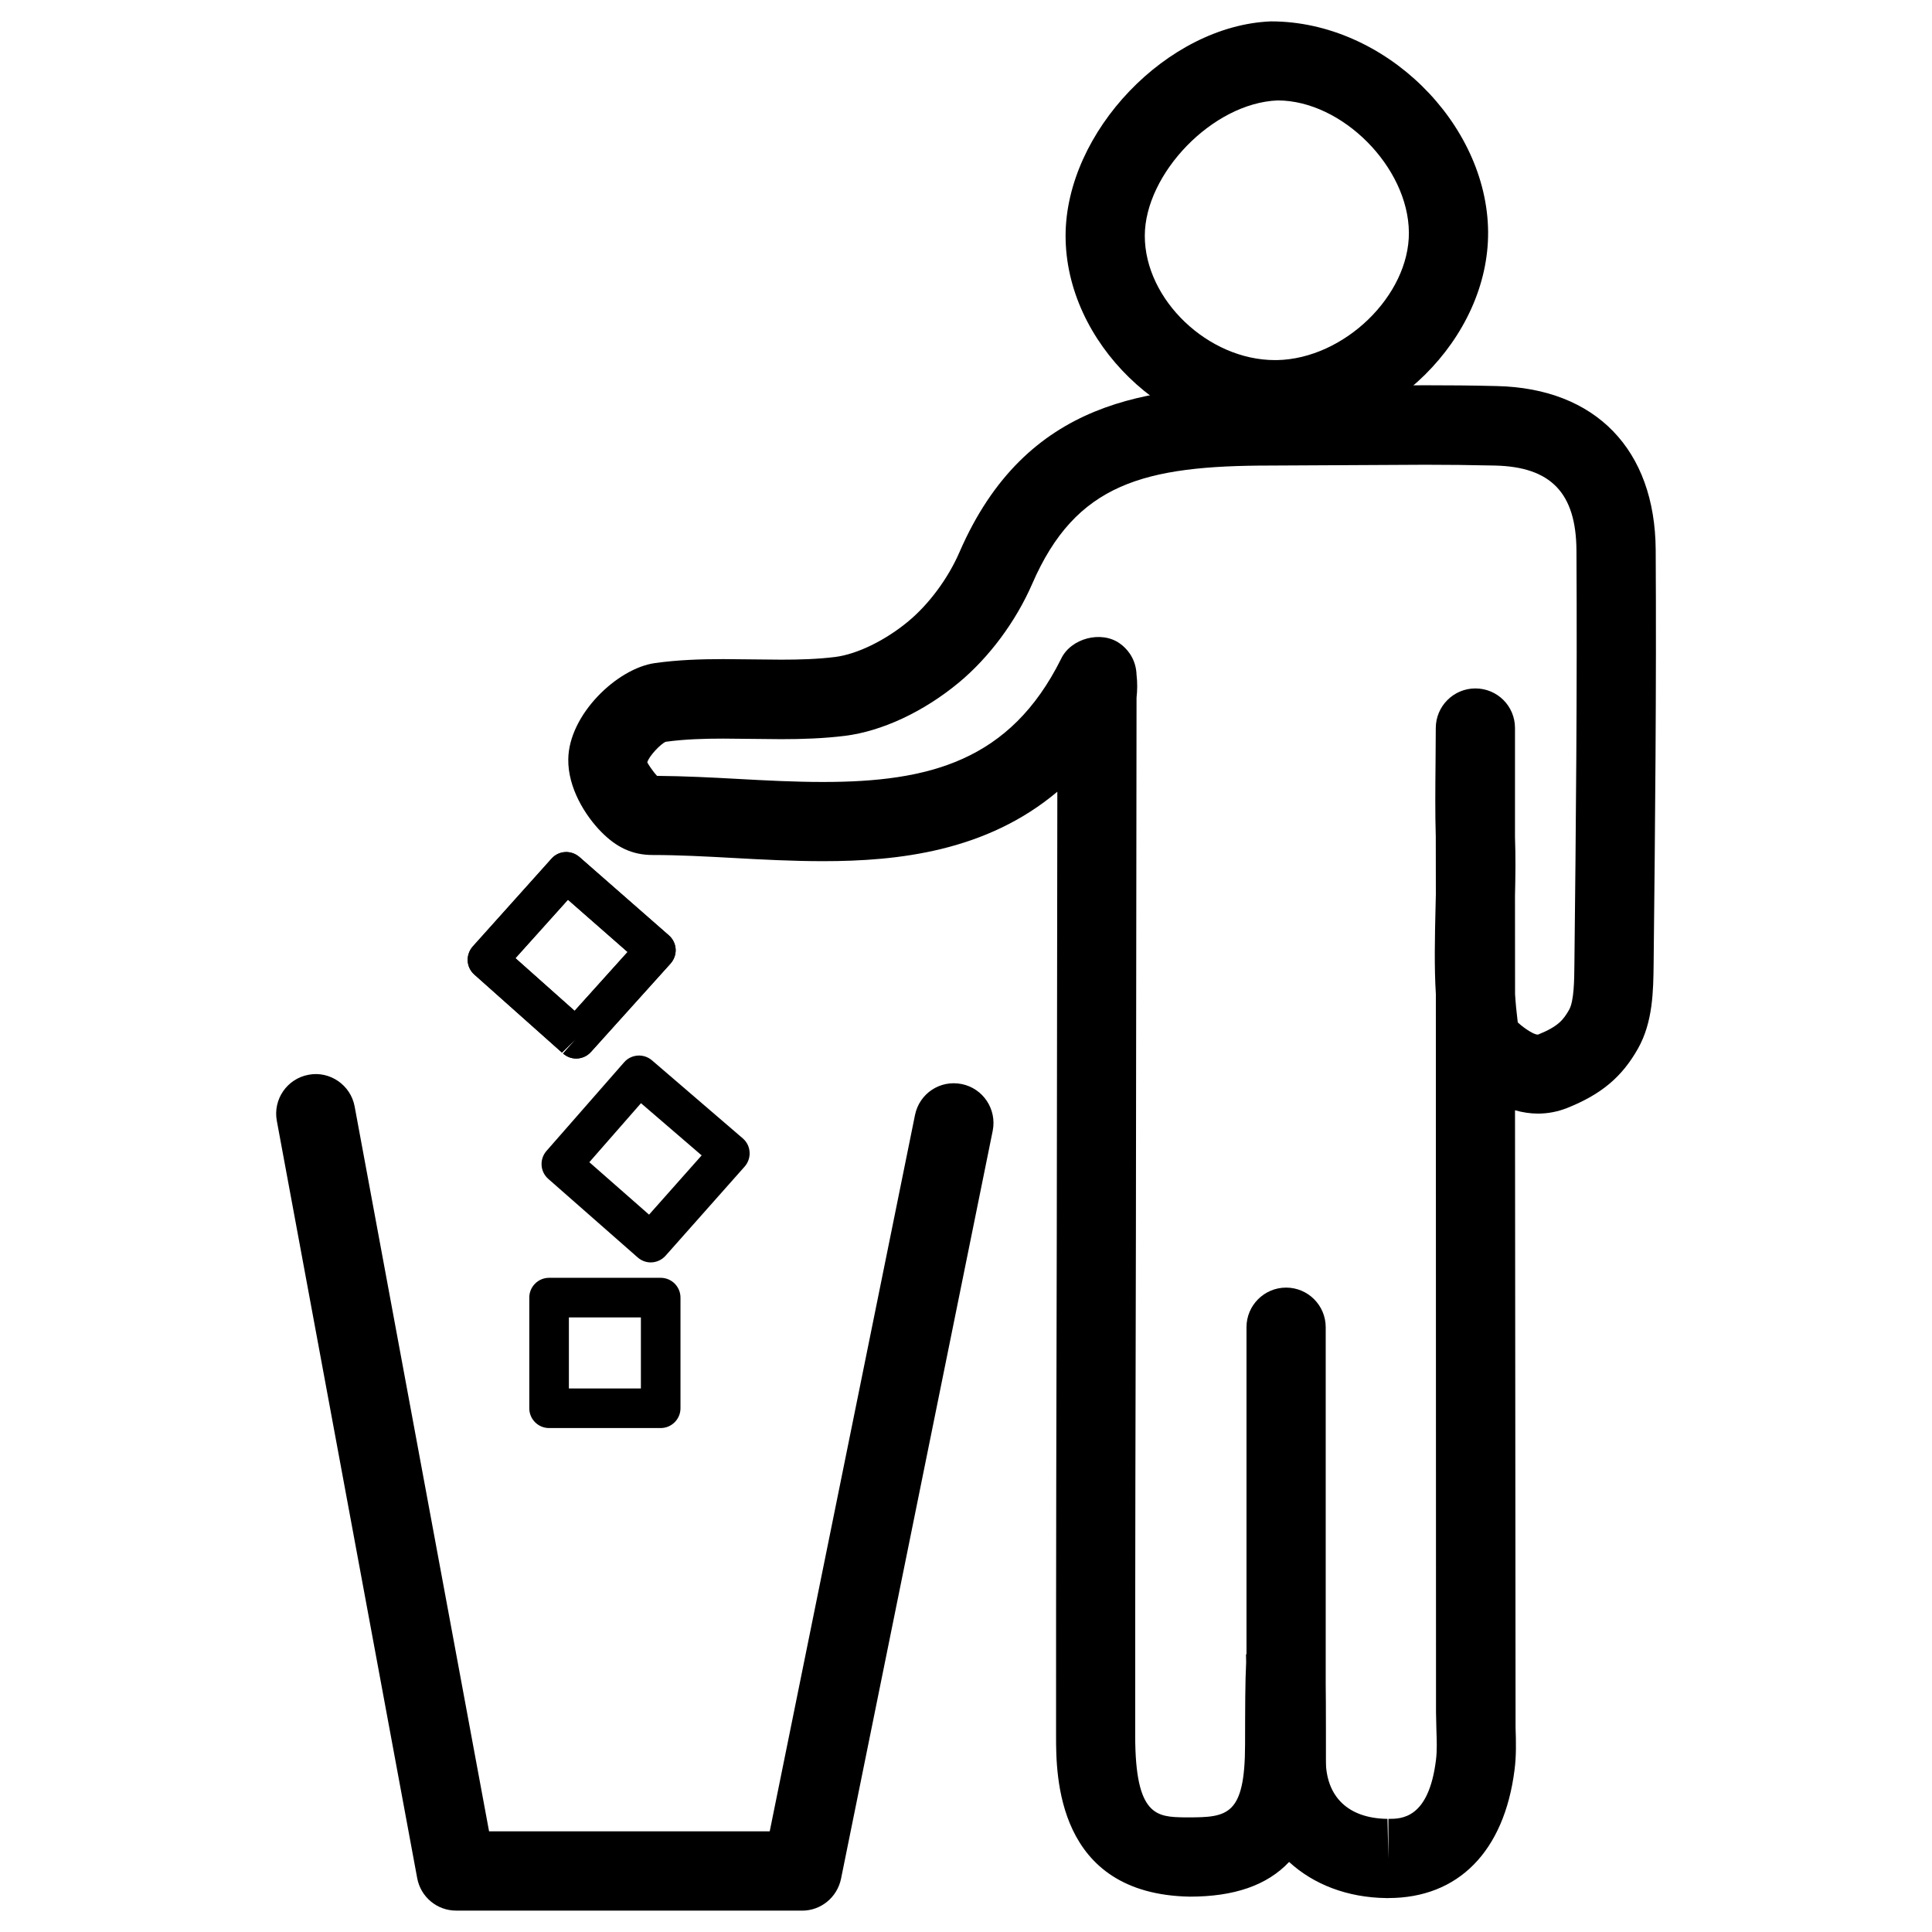
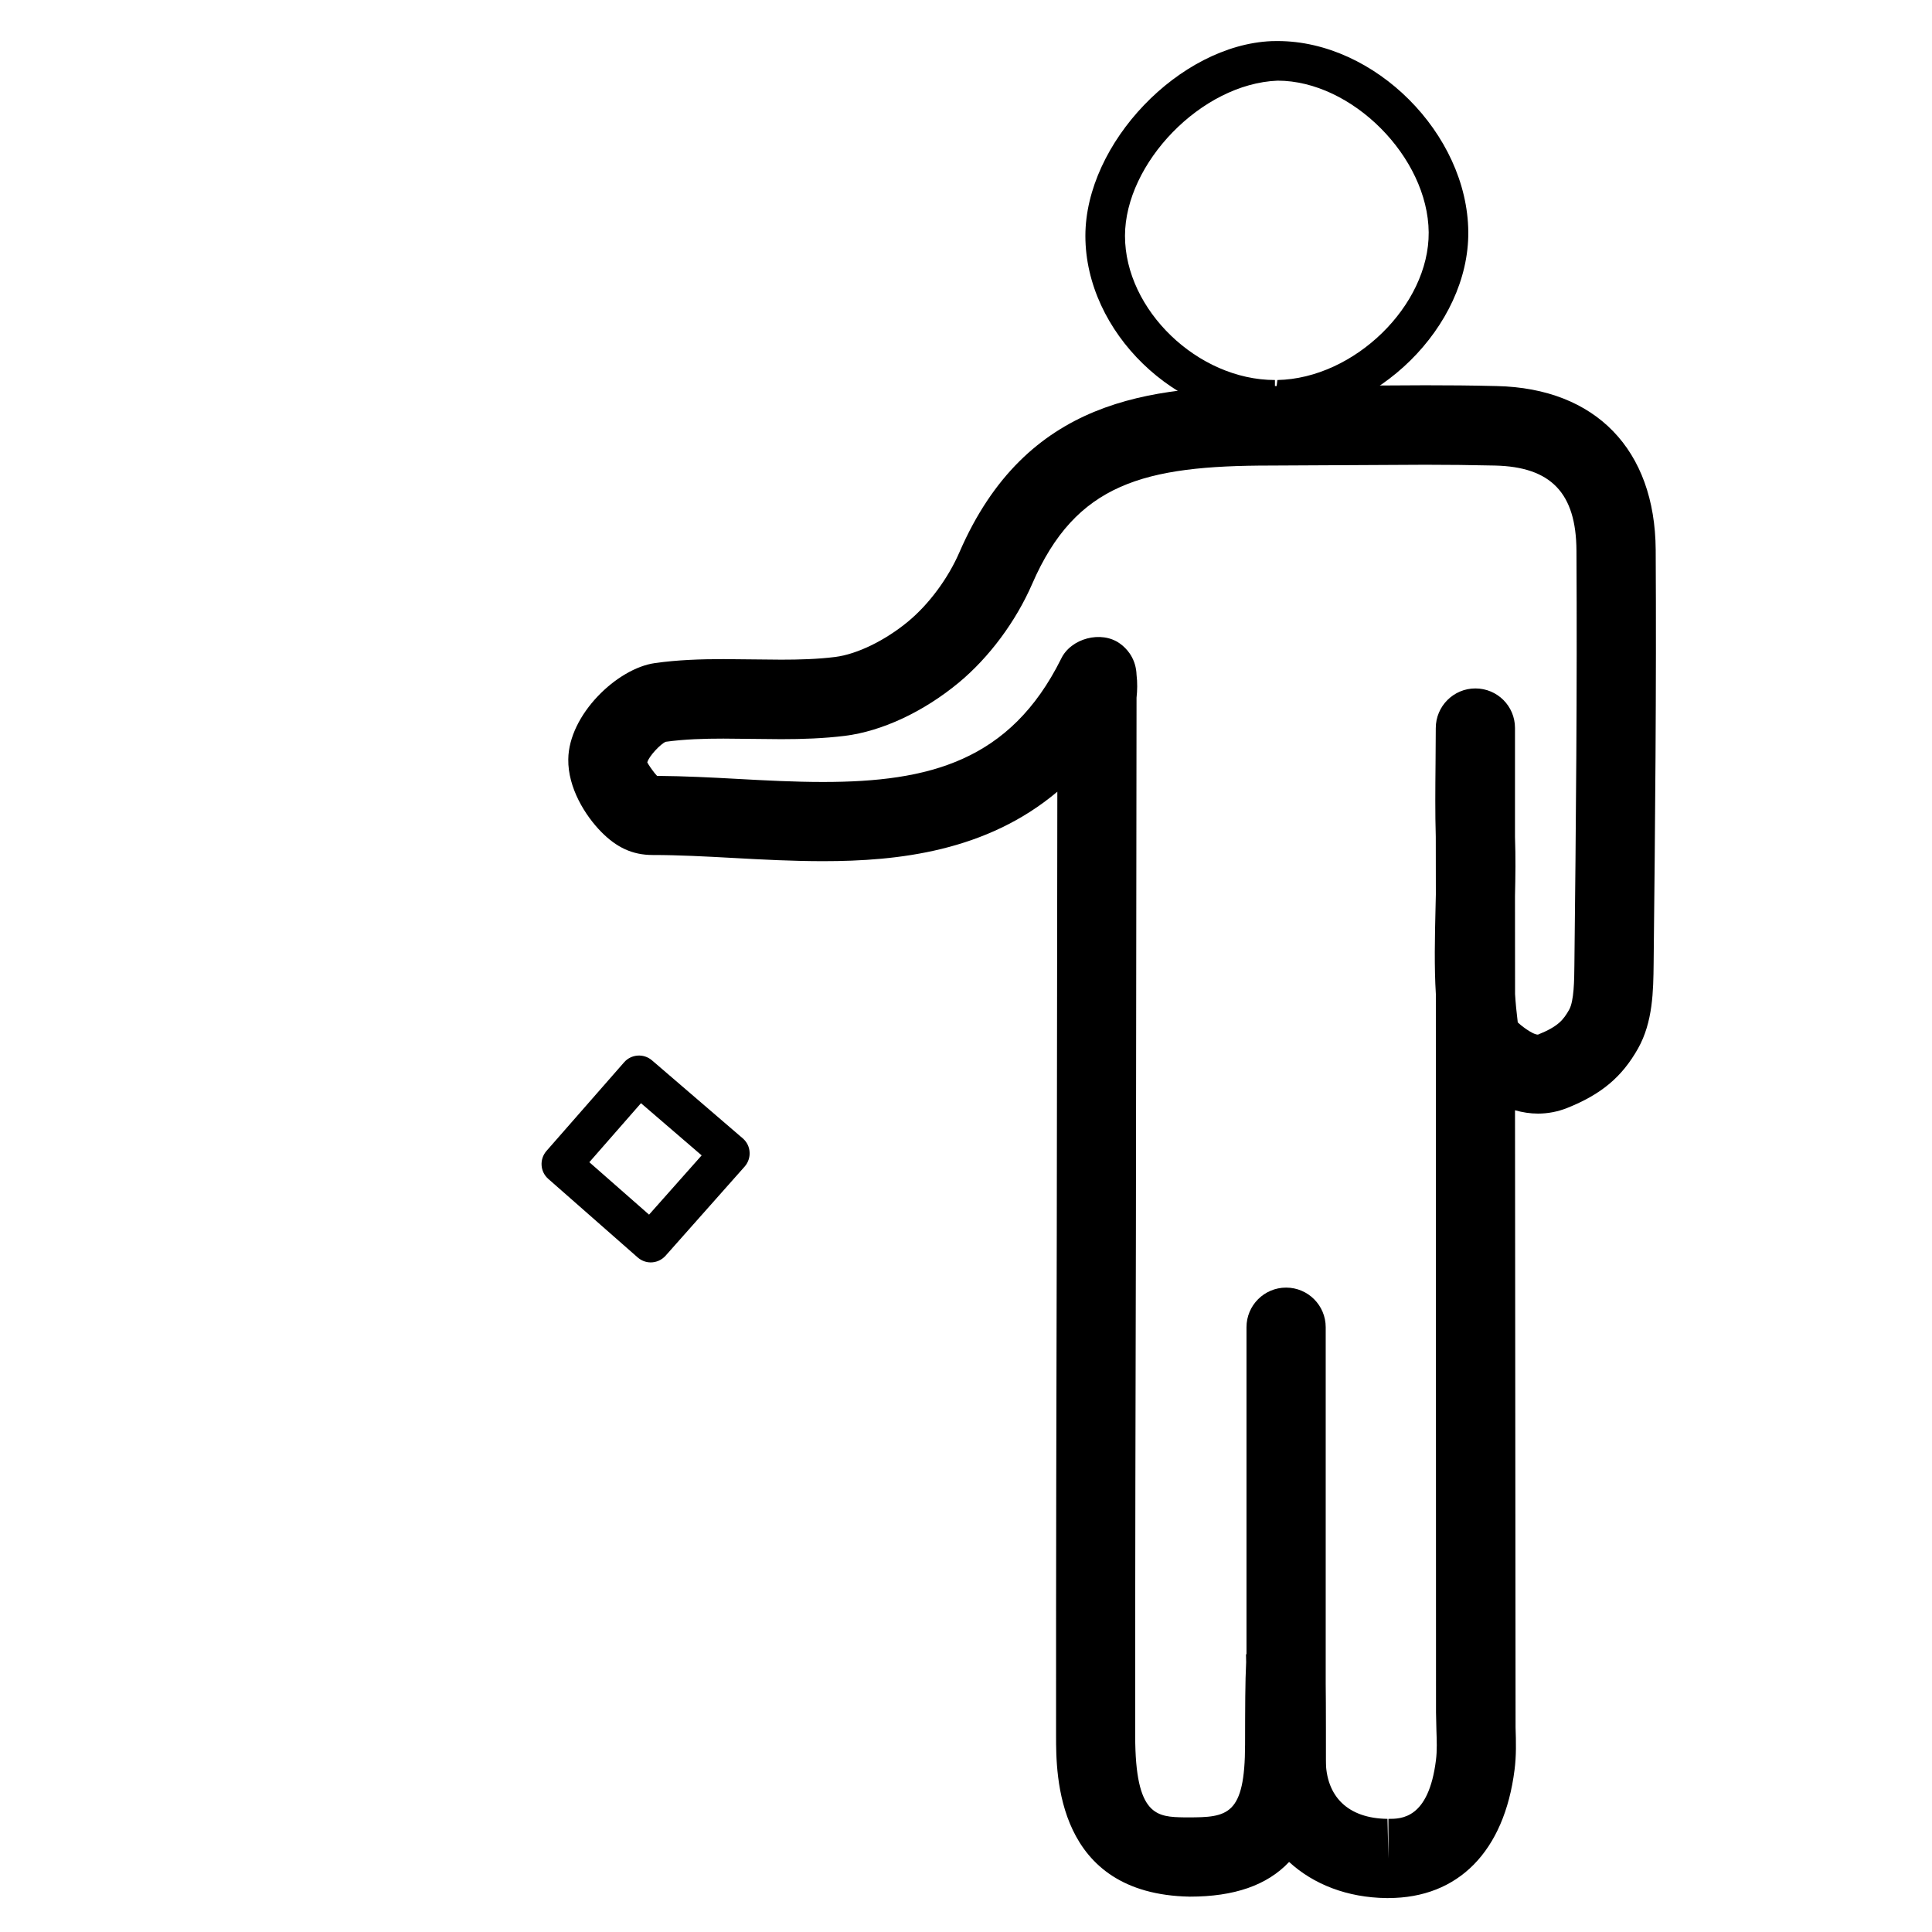
<svg xmlns="http://www.w3.org/2000/svg" fill="#000000" width="800px" height="800px" version="1.1" viewBox="144 144 512 512">
  <g>
-     <path d="m356.57 650.33h-91.695c-5.059 0-9.383-3.609-10.309-8.586l-37.199-200.68c-1.07-5.711 2.707-11.188 8.398-12.238 5.625-1.09 11.168 2.707 12.219 8.398l35.625 192.1h74.375l38.5-189.83c1.156-5.688 6.613-9.363 12.387-8.207 5.688 1.156 9.34 6.695 8.207 12.387l-40.199 198.23c-1.031 4.91-5.312 8.438-10.309 8.438z" />
-     <path d="m481.87 260.44c-29.031 0-55.48-25.715-55.48-53.949 0.02-27.562 26.977-55.715 54.391-56.824h0.062c30.23 0 57.289 27.102 57.52 55.754 0.211 28.215-26.262 54.434-55.547 55-0.043 0-0.859 0.02-0.945 0.02zm0.715-89.824c-17.258 0.672-35.184 19.461-35.203 35.875 0 16.918 16.773 32.938 34.488 32.938h0.547c17.781-0.336 35.078-17.109 34.953-33.84-0.148-17.316-17.699-34.973-34.785-34.973z" />
-     <path d="m319.09 522.45h-29.578c-2.898 0-5.246-2.352-5.246-5.246v-29.324c0-2.898 2.352-5.246 5.246-5.246h29.578c2.898 0 5.246 2.352 5.246 5.246v29.324c0.004 2.875-2.348 5.246-5.246 5.246zm-24.328-10.496h19.082v-18.828h-19.082z" />
-     <path d="m296.7 424.52c-1.258 0-2.477-0.441-3.484-1.324l3.484-3.926-3.777 3.672-23.219-20.676c-1.051-0.922-1.68-2.227-1.762-3.633-0.062-1.387 0.418-2.75 1.344-3.801l20.887-23.281c1.91-2.164 5.164-2.332 7.367-0.441l23.723 20.781c1.051 0.922 1.699 2.227 1.785 3.633 0.082 1.387-0.418 2.769-1.344 3.82l-21.098 23.426c-1.051 1.164-2.477 1.75-3.906 1.75zm-16.102-26.594 15.68 13.961 14.043-15.598-15.809-13.855z" />
    <path d="m481.87 255.2c-26.281 0-50.234-23.219-50.234-48.703 0.02-24.562 24.938-50.59 49.375-51.598l1.574-0.02c25.777 0 50.316 24.582 50.527 50.59 0.188 25.043-24.309 49.207-50.383 49.711-0.039 0-0.816 0.02-0.859 0.02zm0.715-89.824c-20.238 0.797-40.43 21.914-40.453 41.125 0 19.629 19.312 38.207 39.738 38.207v5.246l0.652-5.246c20.383-0.398 40.242-19.773 40.094-39.129-0.168-19.926-20.34-40.203-40.031-40.203z" />
    <path d="m511.93 647.01h-0.484c-10.41-0.125-19.355-3.633-25.82-9.574-5.856 6.215-14.57 9.195-26.324 9.195-35.414-0.652-35.434-32.203-35.434-42.57-0.02-44.418 0.082-88.84 0.188-133.3l0.148-116.95c-18.809 15.828-42.152 18.41-62.074 18.41-7.977 0-16.039-0.418-23.953-0.859-7.262-0.398-14.402-0.777-21.203-0.777h-0.02c-5.414 0-9.613-2.059-13.602-6.109-4.305-4.367-8.859-11.715-8.754-19.25 0.125-11.82 12.953-24.121 22.984-25.504 5.961-0.84 12.027-1.051 18.117-1.051l15.324 0.148c4.809 0 9.574-0.125 14.316-0.715 5.793-0.734 13.227-4.344 19.375-9.445 5.481-4.555 10.559-11.398 13.562-18.348 17.633-40.598 50.402-44 82.477-44l40.957-0.211c6.109 0 12.238 0.043 18.957 0.211 26.199 0.586 41.941 16.836 42.109 43.41 0.211 36.566-0.148 73.137-0.547 109.7-0.082 7.117-0.168 15.43-4.156 22.484-4.262 7.535-9.719 12.113-18.809 15.742-2.457 0.965-5.039 1.469-7.684 1.469-2.059 0-4.094-0.316-6.086-0.883l0.148 163.59c0.125 3.777 0.211 7.516-0.273 11.211-2.731 21.605-14.906 33.969-33.441 33.969zm-16.879-62.41c0.293 5.75 0.293 13.98 0.293 25.695 0 9.887 5.961 15.598 16.352 15.723l0.25 10.496v-10.496c3.441 0 10.645 0 12.594-15.535 0.336-2.625 0.211-5.289 0.125-7.957l-0.105-4.68-0.043-190.42c-0.441-7.16-0.273-15.031-0.082-22.883l0.082-3.504-0.02-15.281c-0.188-6.254-0.125-12.805-0.062-19.375l0.062-9.426c0-5.793 4.703-10.516 10.496-10.516 5.793 0 10.496 4.66 10.496 10.477v28.844c0.188 5.289 0.125 10.496 0 15.723l0.02 25.969c0.125 2.121 0.379 4.809 0.715 7.496 0.484 0.504 3.82 3.234 5.352 3.234 5.438-2.184 6.738-3.945 8.25-6.57 1.324-2.332 1.363-7.871 1.406-11.902 0.418-36.902 0.754-73.367 0.547-109.79-0.082-15.262-6.738-22.211-21.602-22.547-6.551-0.148-12.512-0.211-18.473-0.211l-40.957 0.211c-33.609 0-51.641 4.703-63.207 31.363-4.324 9.949-11.398 19.48-19.418 26.137-9.34 7.746-20.34 12.891-30.188 14.129-5.606 0.691-11.25 0.883-16.918 0.883l-15.324-0.148c-5.121 0-10.223 0.148-15.262 0.84-1.301 0.504-4.473 3.82-4.891 5.457 0.199 0.43 1.457 2.383 2.59 3.578 7.41 0.062 14.254 0.418 21.203 0.797 7.516 0.418 15.199 0.82 22.797 0.82 28.109 0 49.582-5.543 63.059-32.602 2.582-5.5 10.684-7.598 15.555-4.113 1.027 0.715 1.91 1.617 2.625 2.644 0.105 0.168 0.211 0.336 0.316 0.484 0.922 1.512 1.449 3.273 1.512 5.164 0.25 2.035 0.211 4.199 0 6.086l-0.168 141.91c-0.105 44.418-0.211 88.84-0.188 133.26 0.02 21.328 5.793 21.434 13.121 21.559h0.84c10.496 0 15.137-0.484 15.156-19.332 0.02-9.699 0.02-16.711 0.293-21.812-0.02-1.027-0.02-1.723-0.043-2.078h0.188c0.797-10.41 3.148-11.293 10.266-11.293 7.055 0 9.445 0 10.266 11.293h0.188c-0.02 0.398-0.043 1.133-0.062 2.203z" />
    <path d="m316.45 478.55c-1.238 0-2.457-0.441-3.465-1.324l-23.68-20.805c-2.184-1.91-2.394-5.207-0.484-7.41l20.57-23.488c1.91-2.184 5.207-2.394 7.391-0.523l24.059 20.676c1.07 0.922 1.723 2.203 1.805 3.633 0.105 1.387-0.379 2.793-1.301 3.84l-20.949 23.617c-1.047 1.176-2.496 1.785-3.945 1.785zm-16.27-26.555 15.828 13.898 13.938-15.703-16.078-13.832z" />
-     <path d="m296.7 424.52c-1.258 0-2.477-0.441-3.484-1.324l3.484-3.926-3.777 3.672-23.219-20.676c-1.051-0.922-1.68-2.227-1.762-3.633-0.062-1.387 0.418-2.75 1.344-3.801l20.867-23.281c1.93-2.164 5.184-2.332 7.391-0.441l23.723 20.781c1.051 0.922 1.699 2.227 1.785 3.633 0.082 1.387-0.418 2.769-1.344 3.82l-21.098 23.426c-1.055 1.164-2.481 1.75-3.91 1.75zm-16.102-26.594 15.68 13.961 14.043-15.598-15.809-13.855z" />
    <path d="m484.83 626.52c-5.793 0-10.496-4.703-10.496-10.496v-120.3c0-5.793 4.703-10.496 10.496-10.496s10.496 4.703 10.496 10.496v120.3c0 5.793-4.684 10.496-10.496 10.496z" />
  </g>
</svg>